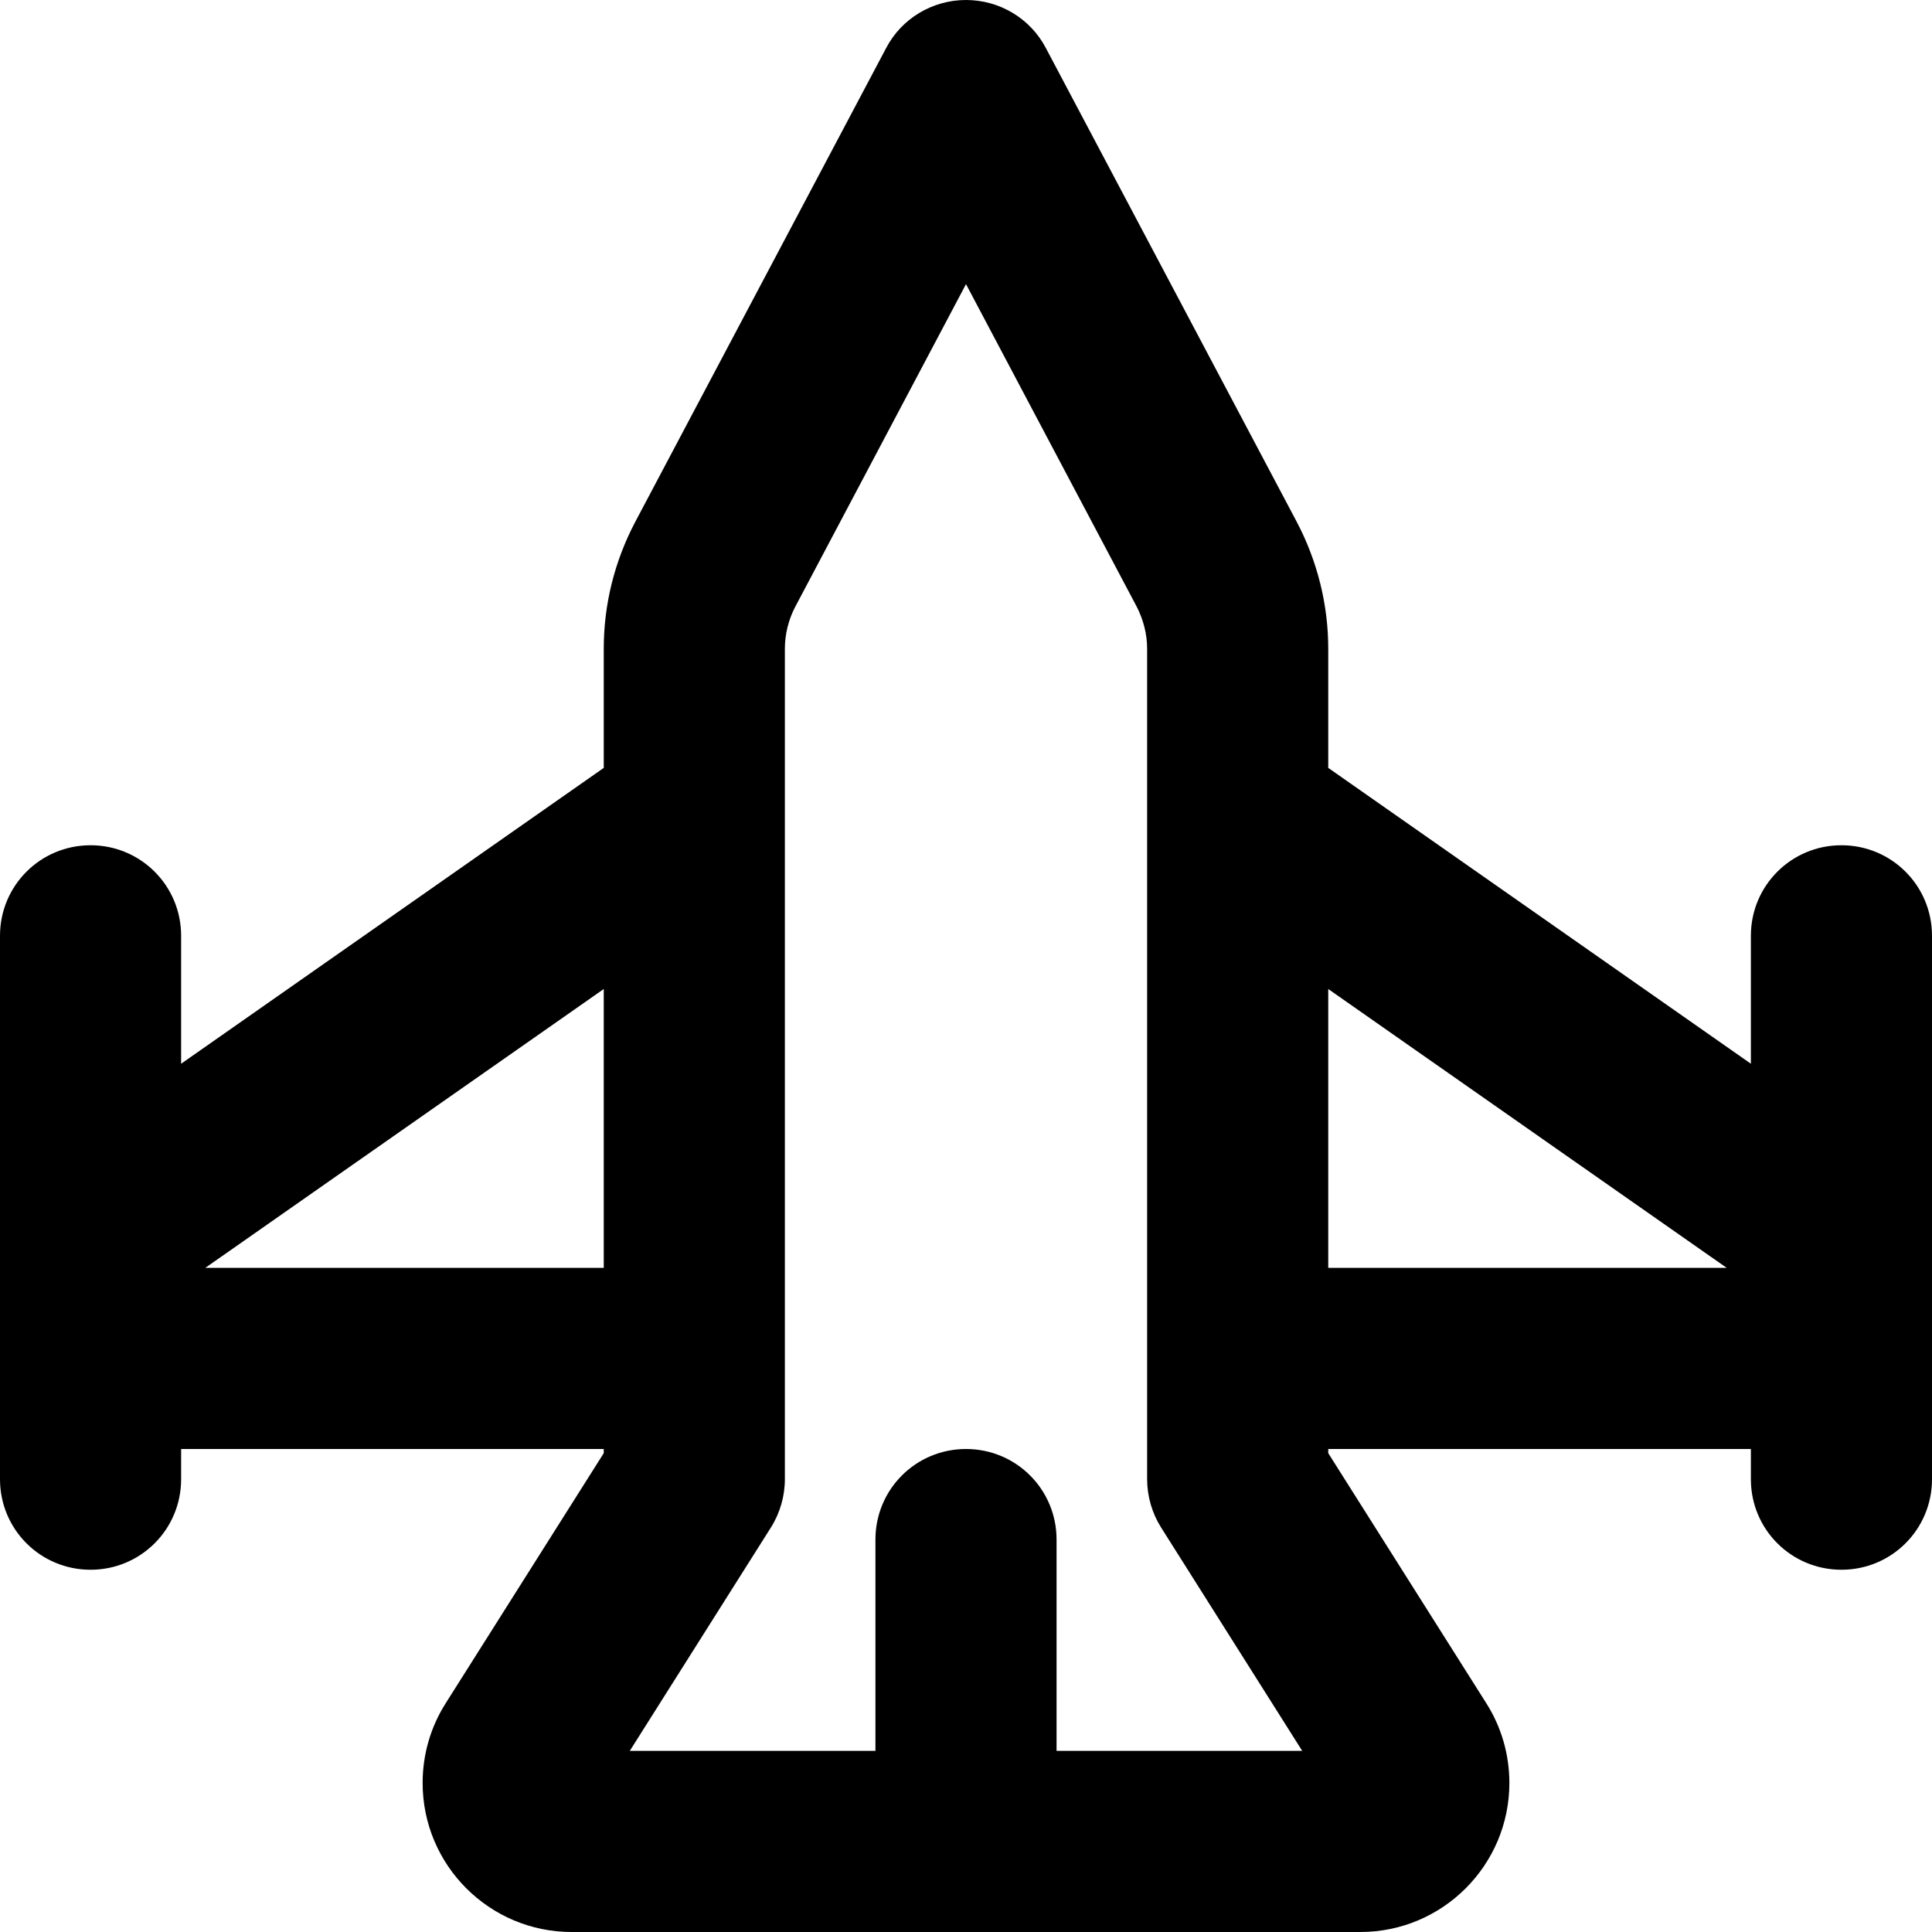
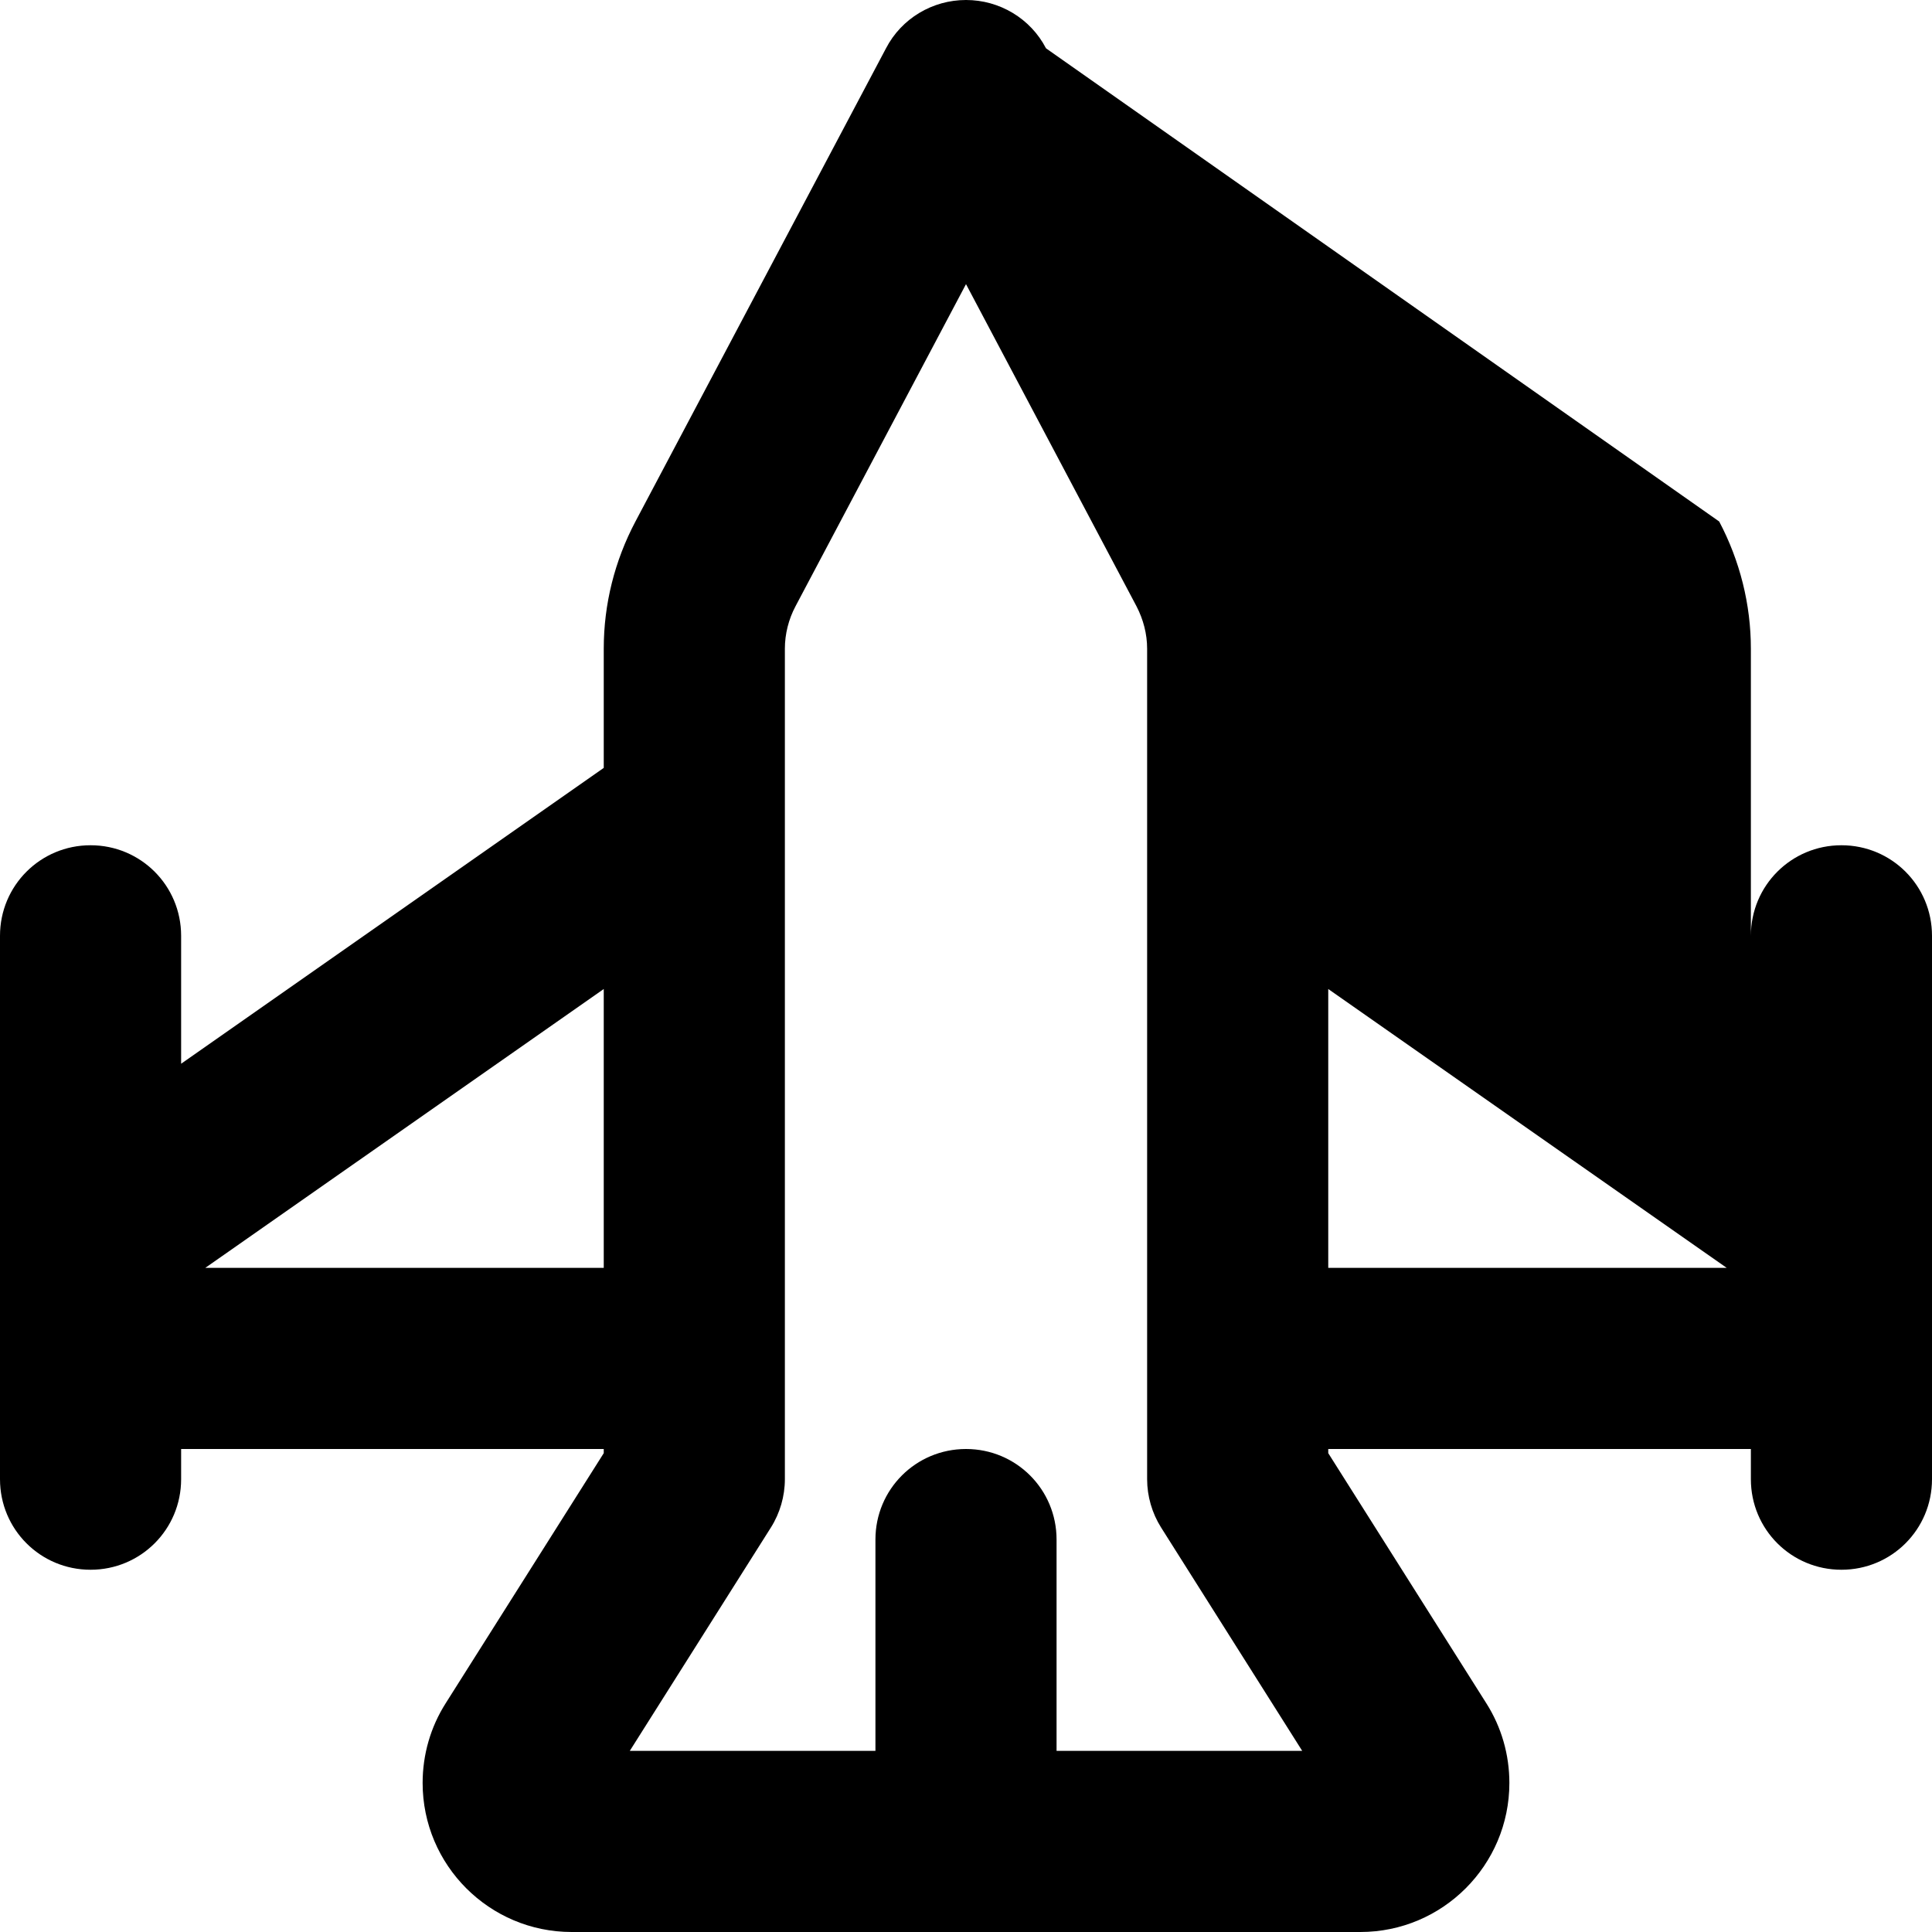
<svg xmlns="http://www.w3.org/2000/svg" viewBox="0 0 512 512">
-   <path d="M277.2 12.8C273.1 4.9 264.9 0 256 0s-17.1 4.9-21.2 12.8L168.4 138.2c-5.5 10.4-8.4 21.9-8.4 33.7v31.6L48 281.9V248c0-13.3-10.7-24-24-24s-24 10.7-24 24v80 32 32c0 13.3 10.7 24 24 24s24-10.7 24-24v-8H160v1.1l-41.9 66.3c-4 6.3-6.1 13.6-6.1 21.1c0 21.8 17.7 39.5 39.5 39.5h209c21.8 0 39.5-17.7 39.5-39.5c0-7.5-2.1-14.8-6.1-21.1L352 385.1V384H464v8c0 13.3 10.7 24 24 24s24-10.7 24-24V360 328 248c0-13.3-10.7-24-24-24s-24 10.7-24 24v33.9L352 203.5V171.9c0-11.7-2.9-23.3-8.4-33.7L277.2 12.8zM457.6 336H352V262.1L457.6 336zM304 360v32c0 4.5 1.3 9 3.7 12.8L345.1 464H280V408c0-13.3-10.7-24-24-24s-24 10.7-24 24v56H166.9l37.4-59.2c2.4-3.8 3.7-8.3 3.7-12.8V360 216.3v-.6V171.9c0-3.9 1-7.8 2.8-11.2L256 75.3l45.2 85.4c1.8 3.5 2.8 7.3 2.8 11.2v43.7 .6V360zM160 336H54.4L160 262.1V336z" />
+   <path d="M277.2 12.8C273.1 4.9 264.9 0 256 0s-17.1 4.9-21.2 12.8L168.4 138.2c-5.5 10.4-8.4 21.9-8.4 33.7v31.6L48 281.9V248c0-13.3-10.7-24-24-24s-24 10.7-24 24v80 32 32c0 13.3 10.7 24 24 24s24-10.7 24-24v-8H160v1.1l-41.9 66.3c-4 6.3-6.1 13.6-6.1 21.1c0 21.8 17.7 39.5 39.5 39.5h209c21.8 0 39.5-17.7 39.5-39.5c0-7.5-2.1-14.8-6.1-21.1L352 385.1V384H464v8c0 13.3 10.7 24 24 24s24-10.7 24-24V360 328 248c0-13.3-10.7-24-24-24s-24 10.7-24 24v33.9V171.9c0-11.7-2.9-23.3-8.4-33.7L277.2 12.8zM457.6 336H352V262.1L457.6 336zM304 360v32c0 4.5 1.3 9 3.7 12.8L345.1 464H280V408c0-13.3-10.7-24-24-24s-24 10.7-24 24v56H166.9l37.4-59.2c2.4-3.8 3.7-8.3 3.7-12.8V360 216.3v-.6V171.9c0-3.9 1-7.8 2.8-11.2L256 75.3l45.2 85.4c1.8 3.5 2.8 7.3 2.8 11.2v43.7 .6V360zM160 336H54.4L160 262.1V336z" />
</svg>